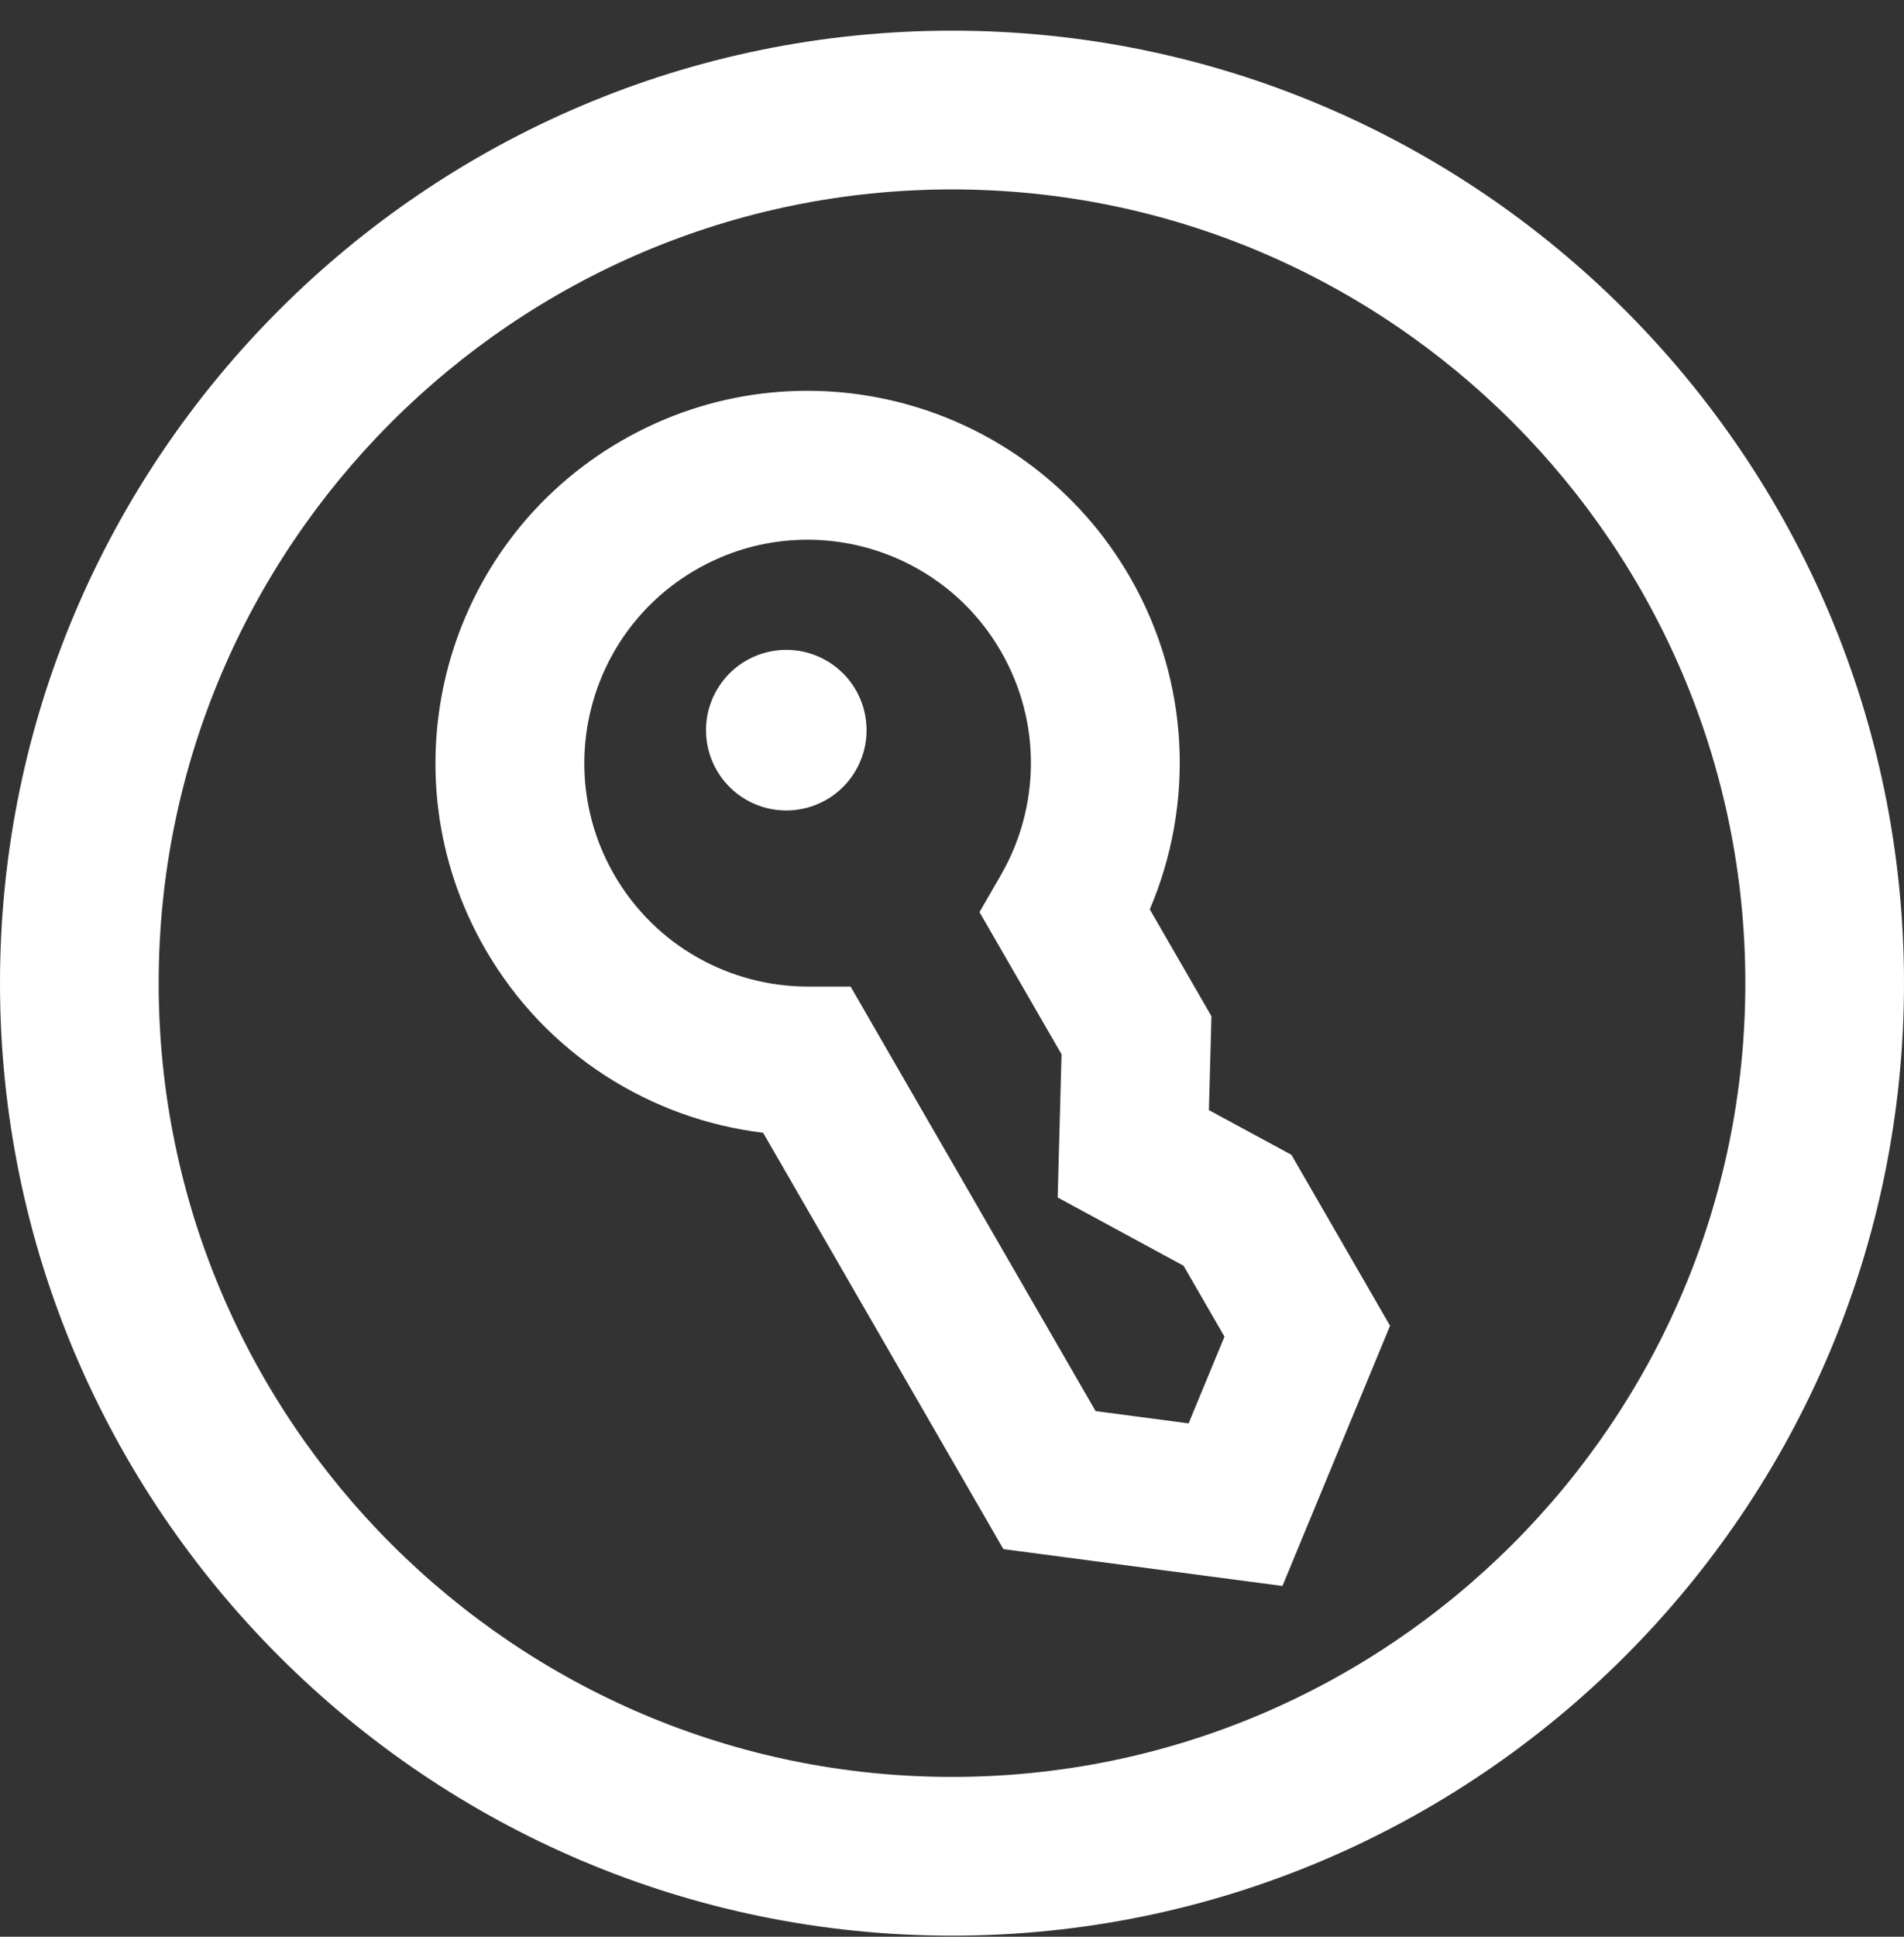
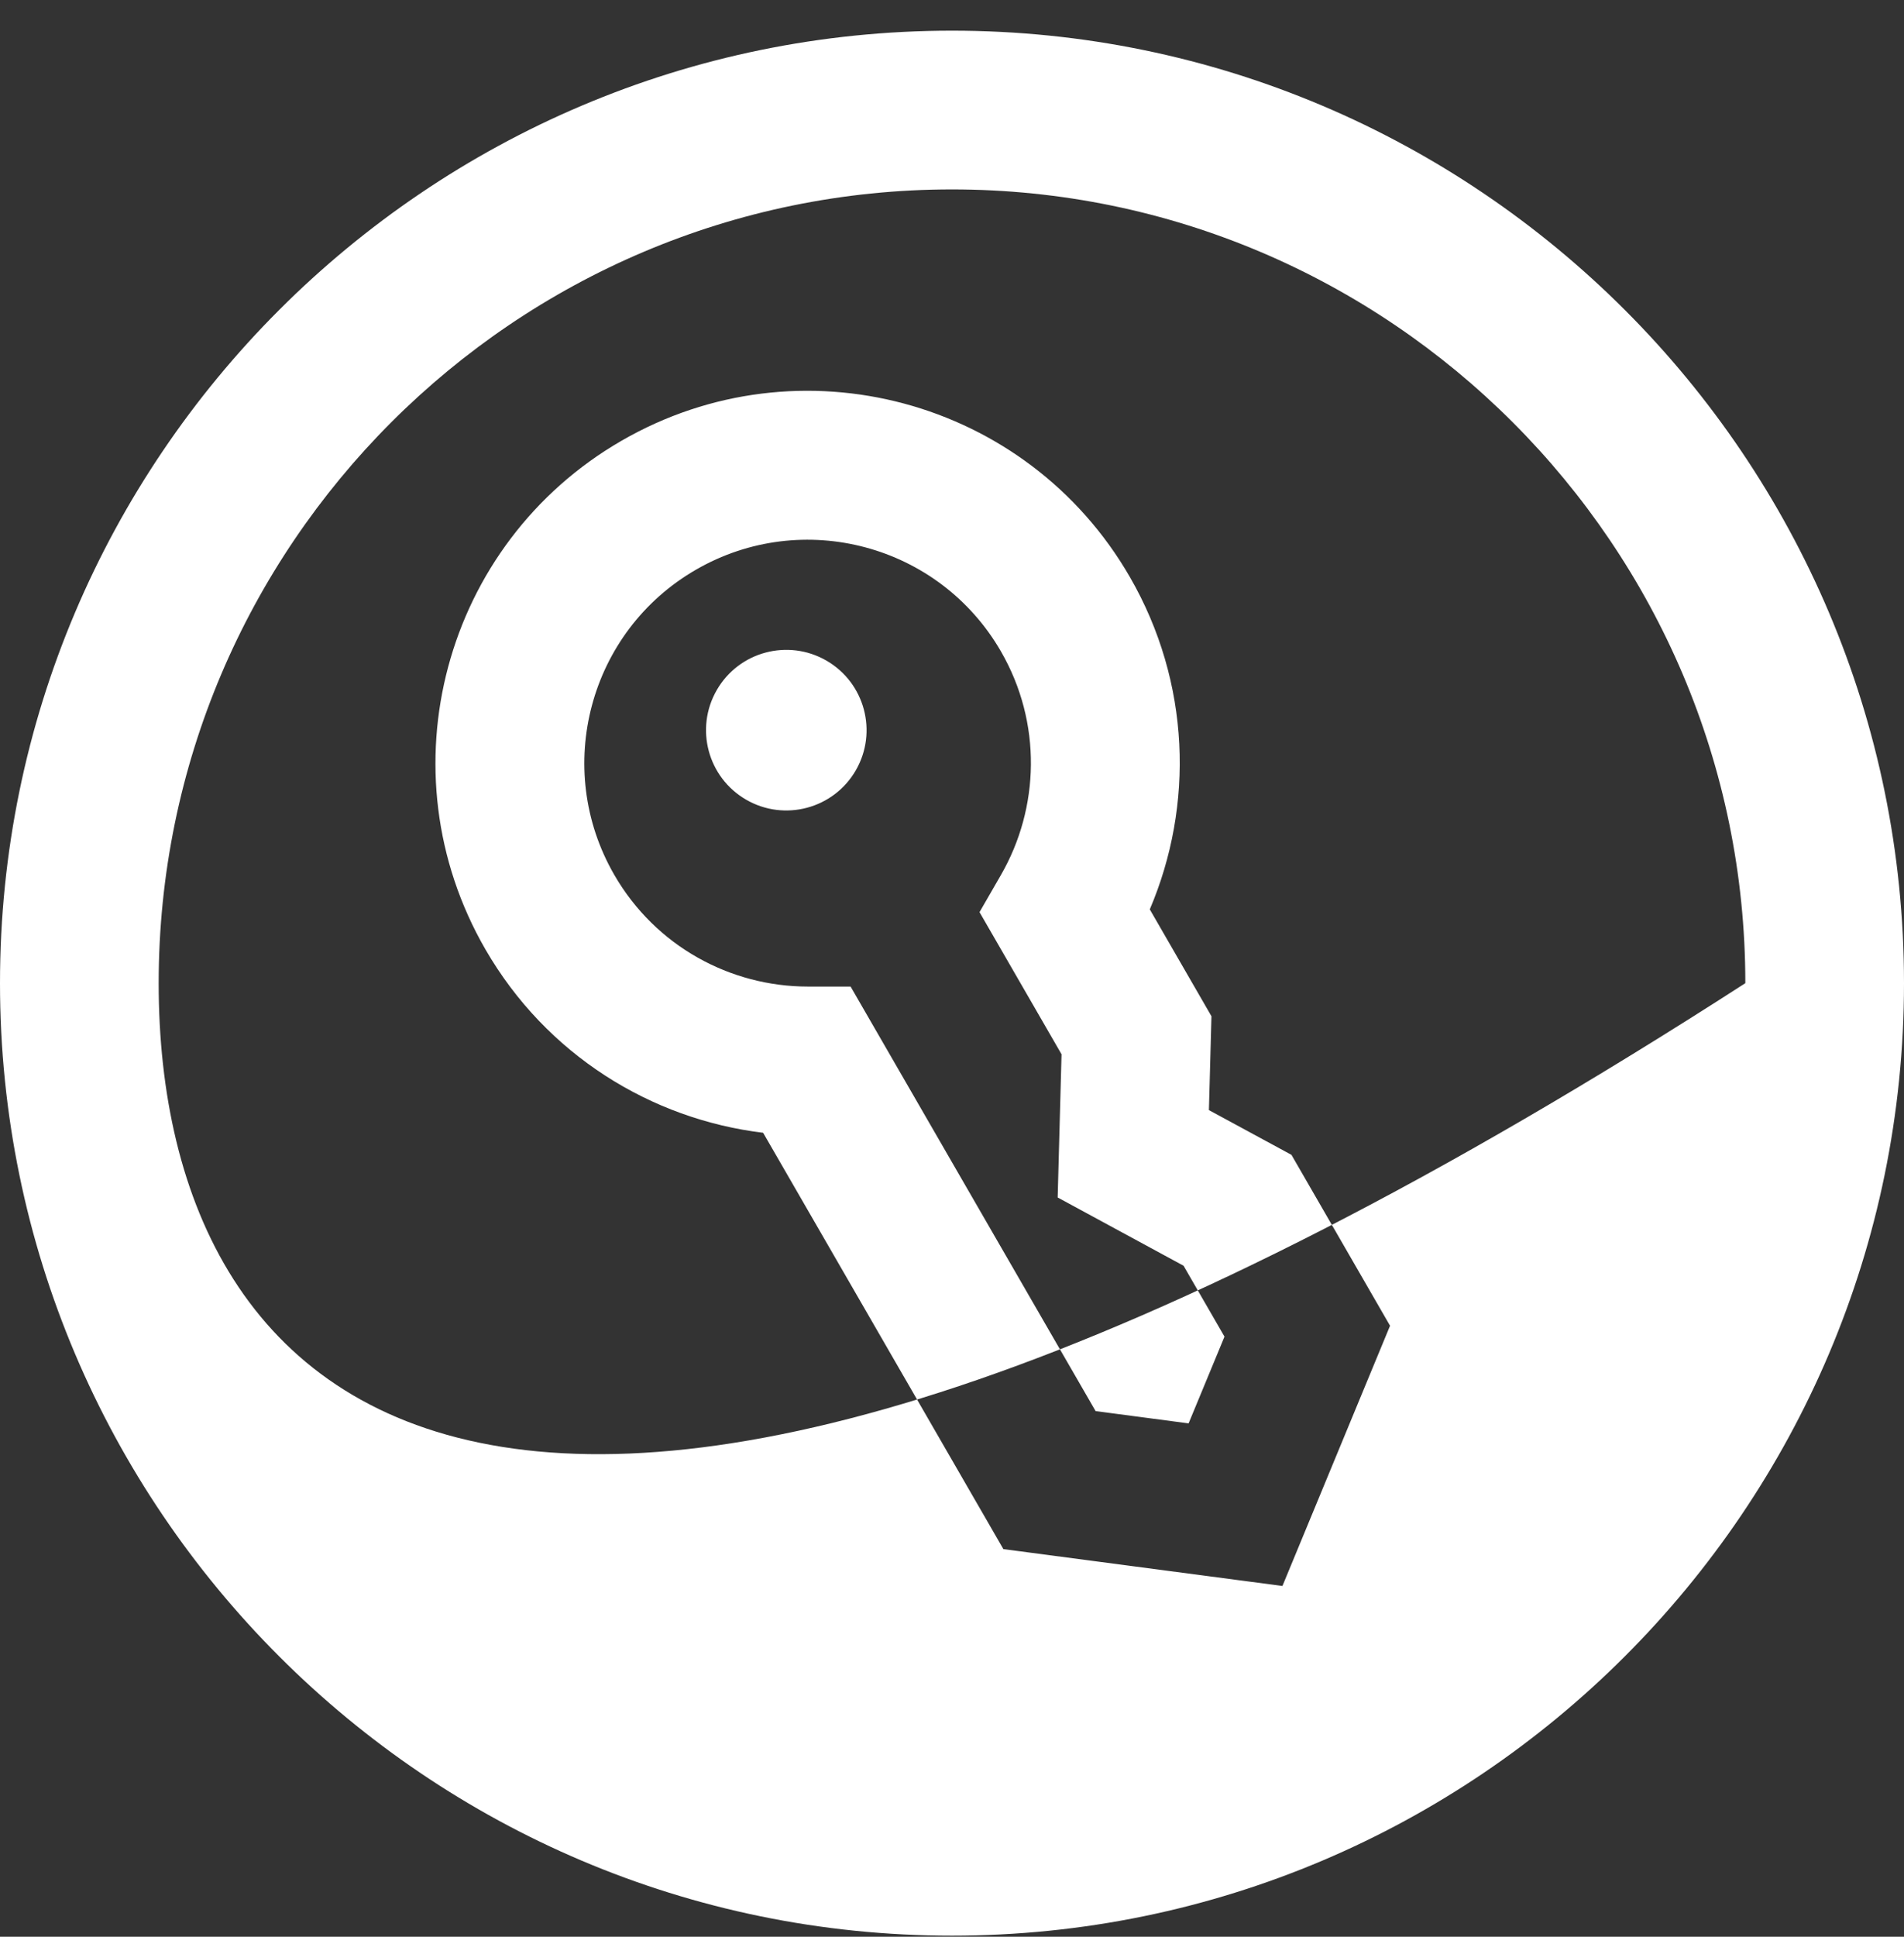
<svg xmlns="http://www.w3.org/2000/svg" width="60" height="61" viewBox="0 0 60 61" fill="none">
  <rect x="0" y="0" width="60" height="61" fill="#333333" stroke="none" />
-   <path fill-rule="evenodd" clip-rule="evenodd" d="M5 30.966C5 17.185 16.219 5.966 30 5.966C43.781 5.966 55 17.185 55 30.966C55 44.746 43.781 55.966 30 55.966C16.219 55.966 5 44.746 5 30.966ZM30 0.966C13.458 0.966 0 14.424 0 30.966C0 47.508 13.458 60.966 30 60.966C46.542 60.966 60 47.508 60 30.966C60 14.424 46.542 0.966 30 0.966ZM21.932 17.943C18.567 19.886 17.415 24.189 19.357 27.554C20.658 29.806 23.017 31.071 25.453 31.073L26.805 31.074L34.525 44.444L37.456 44.831L38.587 42.099L37.297 39.866L33.33 37.716L33.452 33.206L30.867 28.729L31.543 27.557C32.759 25.446 32.843 22.771 31.543 20.518C29.6 17.153 25.297 16 21.932 17.943ZM15.295 29.899C12.057 24.291 13.979 17.119 19.587 13.881C25.195 10.643 32.367 12.565 35.605 18.173C37.524 21.498 37.628 25.37 36.233 28.642L38.176 32.008L38.096 34.964L40.697 36.373L43.804 41.756L40.413 49.952L31.619 48.791L24.048 35.678C20.516 35.25 17.215 33.223 15.295 29.899ZM26.043 20.807C27.253 21.506 27.667 23.052 26.969 24.262C26.27 25.472 24.723 25.886 23.514 25.188C22.304 24.49 21.889 22.943 22.588 21.733C23.286 20.523 24.833 20.109 26.043 20.807Z" fill="#fff" />
+   <path fill-rule="evenodd" clip-rule="evenodd" d="M5 30.966C5 17.185 16.219 5.966 30 5.966C43.781 5.966 55 17.185 55 30.966C16.219 55.966 5 44.746 5 30.966ZM30 0.966C13.458 0.966 0 14.424 0 30.966C0 47.508 13.458 60.966 30 60.966C46.542 60.966 60 47.508 60 30.966C60 14.424 46.542 0.966 30 0.966ZM21.932 17.943C18.567 19.886 17.415 24.189 19.357 27.554C20.658 29.806 23.017 31.071 25.453 31.073L26.805 31.074L34.525 44.444L37.456 44.831L38.587 42.099L37.297 39.866L33.33 37.716L33.452 33.206L30.867 28.729L31.543 27.557C32.759 25.446 32.843 22.771 31.543 20.518C29.6 17.153 25.297 16 21.932 17.943ZM15.295 29.899C12.057 24.291 13.979 17.119 19.587 13.881C25.195 10.643 32.367 12.565 35.605 18.173C37.524 21.498 37.628 25.37 36.233 28.642L38.176 32.008L38.096 34.964L40.697 36.373L43.804 41.756L40.413 49.952L31.619 48.791L24.048 35.678C20.516 35.25 17.215 33.223 15.295 29.899ZM26.043 20.807C27.253 21.506 27.667 23.052 26.969 24.262C26.27 25.472 24.723 25.886 23.514 25.188C22.304 24.49 21.889 22.943 22.588 21.733C23.286 20.523 24.833 20.109 26.043 20.807Z" fill="#fff" />
</svg>